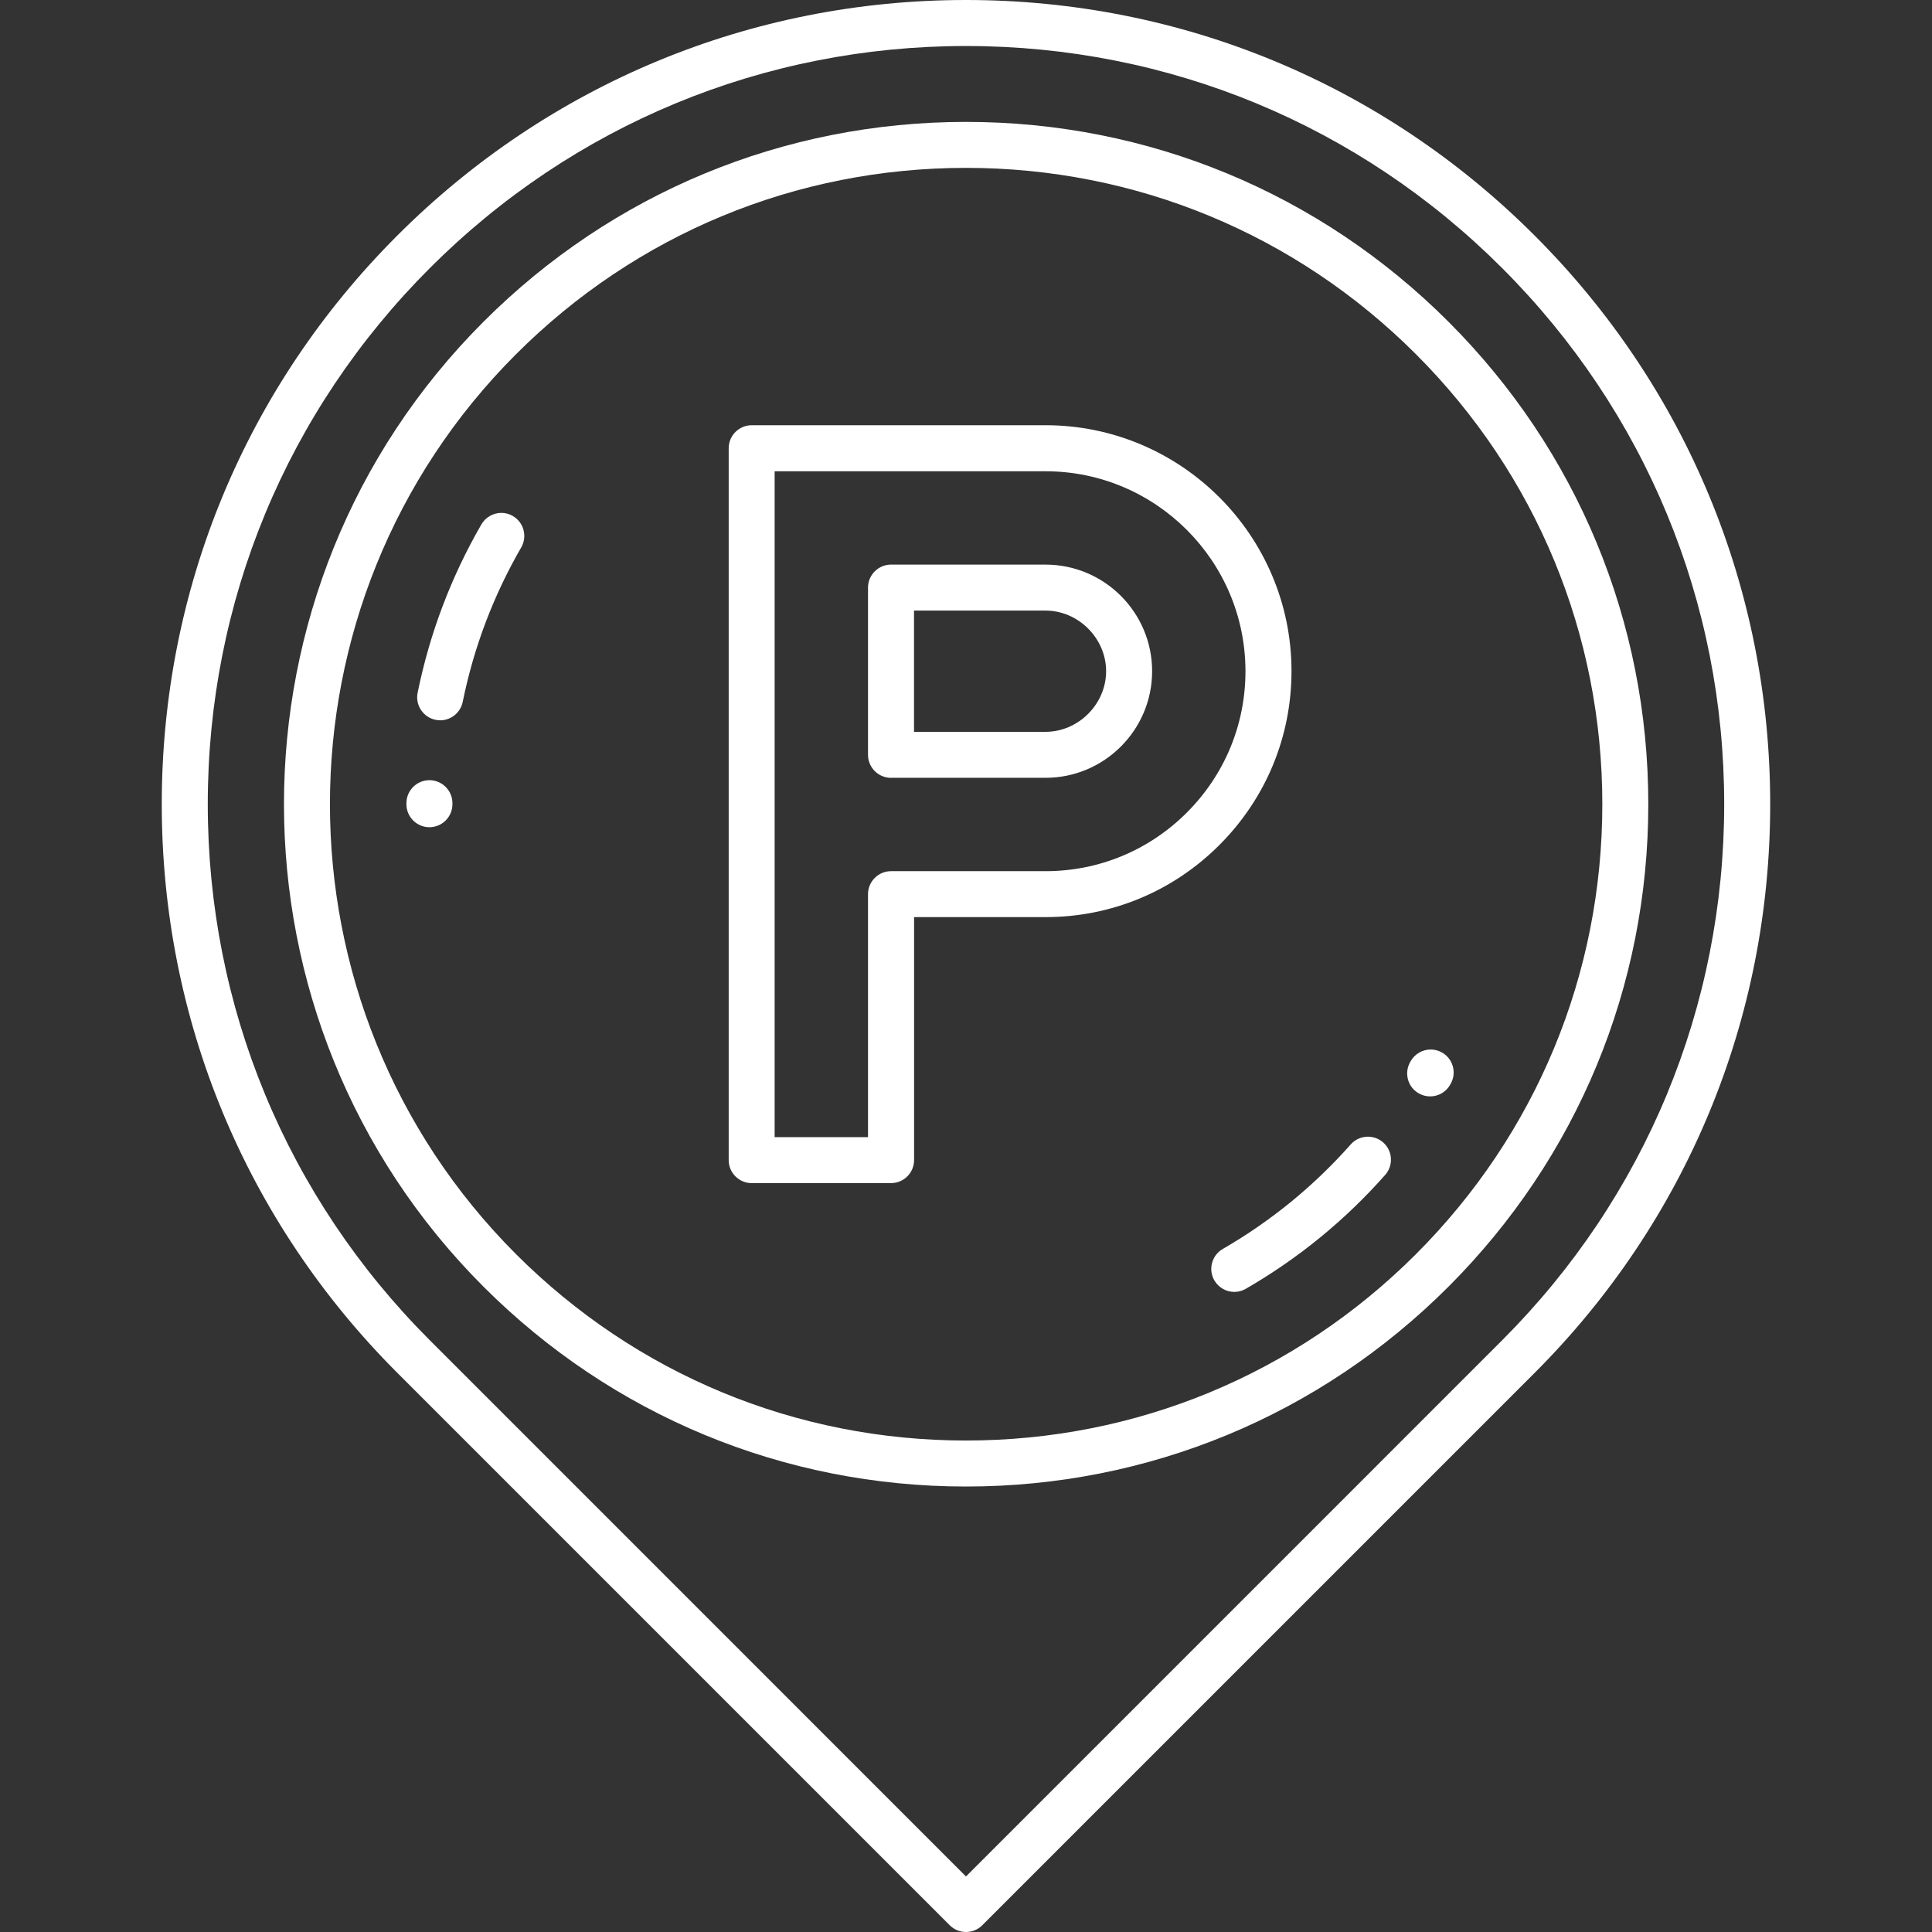
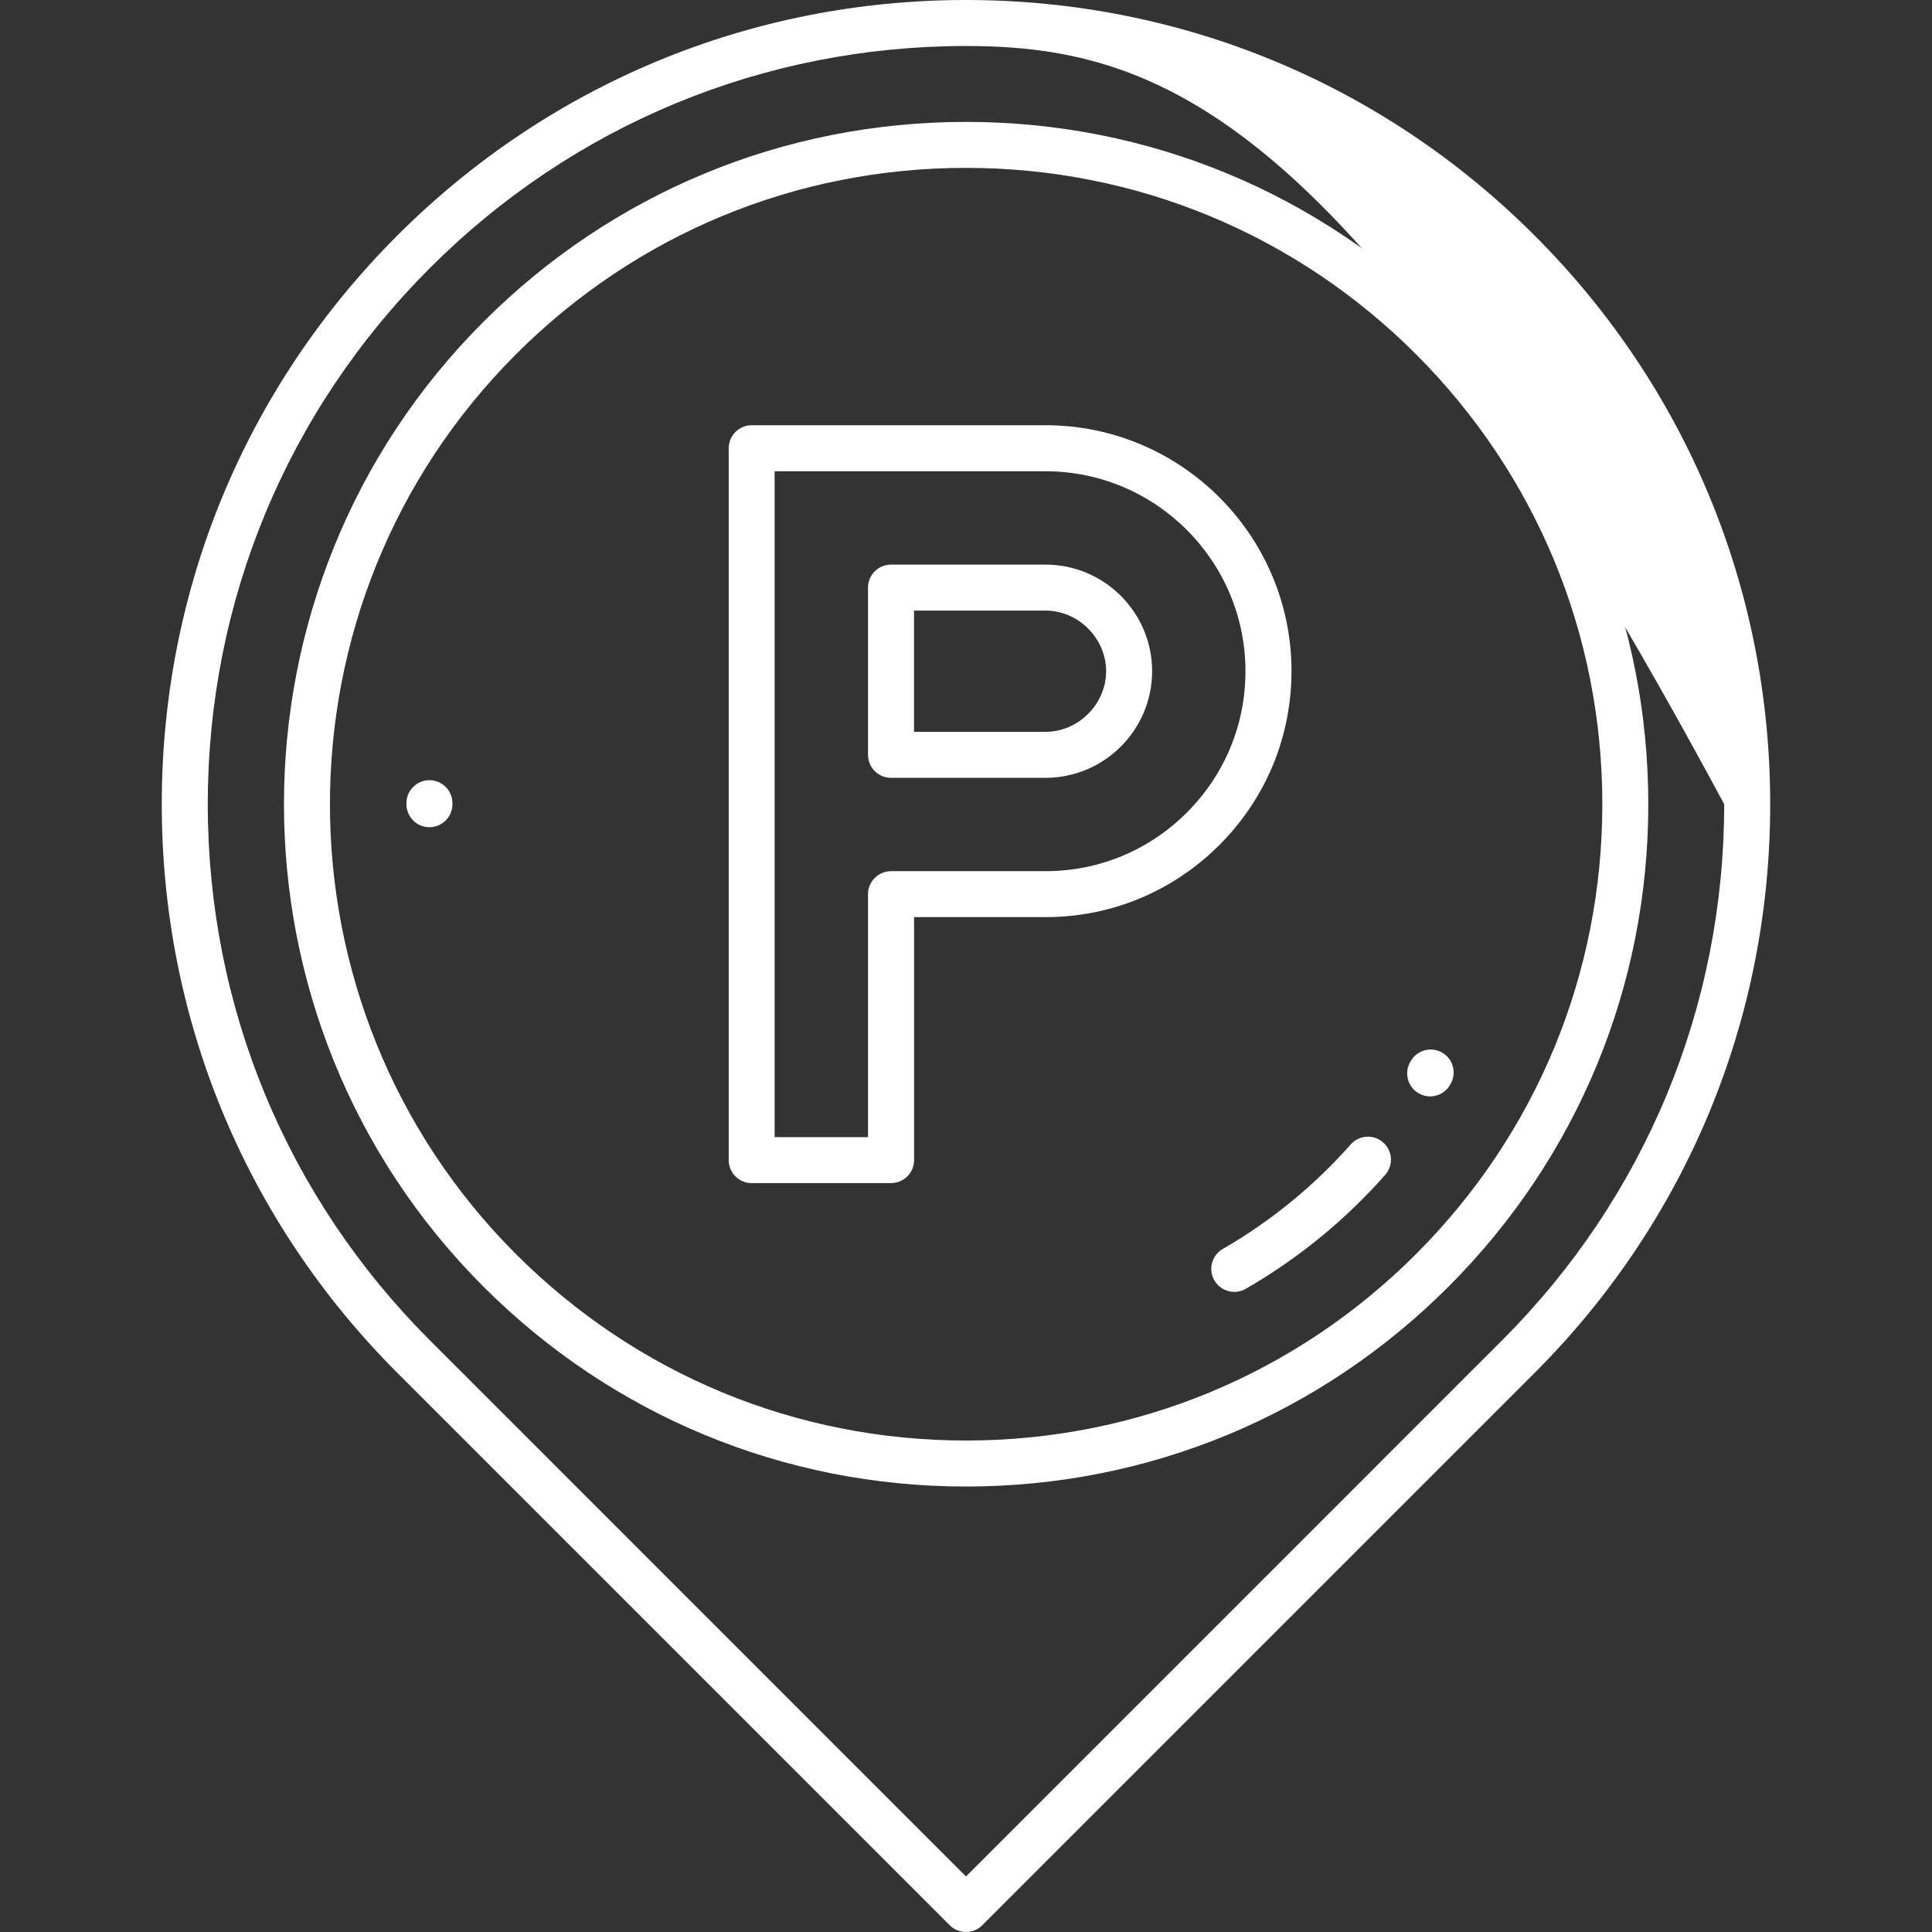
<svg xmlns="http://www.w3.org/2000/svg" version="1.1" id="Layer_1" x="0px" y="0px" viewBox="0 0 56.693 56.693" enable-background="new 0 0 56.693 56.693" xml:space="preserve">
  <rect x="0" y="0" width="56.693" height="56.693" fill="#333333" stroke="none" />
  <g>
-     <path fill="#FFFFFF" d="M28.346,56.693c-0.178,0-0.352-0.072-0.477-0.198l-16.21-16.21c-4.457-4.457-6.912-10.383-6.912-16.687   s2.455-12.23,6.912-16.687C16.117,2.455,22.043,0,28.346,0c6.304,0,12.23,2.455,16.687,6.912   c4.457,4.457,6.912,10.383,6.912,16.687c0,6.303-2.455,12.23-6.912,16.687l-16.21,16.21C28.696,56.623,28.527,56.693,28.346,56.693   z M28.346,1.35c-5.943,0-11.53,2.314-15.732,6.516c-4.202,4.202-6.517,9.79-6.517,15.732s2.314,11.53,6.517,15.732l15.732,15.733   l15.732-15.733c4.202-4.202,6.517-9.789,6.517-15.732c0-5.943-2.314-11.53-6.517-15.732C39.877,3.664,34.289,1.35,28.346,1.35z" />
+     <path fill="#FFFFFF" d="M28.346,56.693c-0.178,0-0.352-0.072-0.477-0.198l-16.21-16.21c-4.457-4.457-6.912-10.383-6.912-16.687   s2.455-12.23,6.912-16.687C16.117,2.455,22.043,0,28.346,0c6.304,0,12.23,2.455,16.687,6.912   c4.457,4.457,6.912,10.383,6.912,16.687c0,6.303-2.455,12.23-6.912,16.687l-16.21,16.21C28.696,56.623,28.527,56.693,28.346,56.693   z M28.346,1.35c-5.943,0-11.53,2.314-15.732,6.516c-4.202,4.202-6.517,9.79-6.517,15.732s2.314,11.53,6.517,15.732l15.732,15.733   l15.732-15.733c4.202-4.202,6.517-9.789,6.517-15.732C39.877,3.664,34.289,1.35,28.346,1.35z" />
    <path fill="#FFFFFF" d="M28.346,43.621c-5.348,0-10.376-2.083-14.158-5.864c-7.807-7.807-7.807-20.509,0-28.316   c3.782-3.782,8.81-5.864,14.158-5.864c5.348,0,10.376,2.083,14.158,5.864c3.782,3.782,5.864,8.81,5.864,14.158   s-2.083,10.376-5.864,14.158C38.723,41.539,33.695,43.621,28.346,43.621z M28.346,4.926c-4.988,0-9.677,1.942-13.204,5.469   c-7.28,7.28-7.28,19.127,0,26.407c3.527,3.527,8.216,5.469,13.204,5.469s9.677-1.942,13.204-5.469   c3.527-3.527,5.469-8.216,5.469-13.204s-1.942-9.677-5.469-13.204C38.023,6.868,33.334,4.926,28.346,4.926z" />
    <path fill="#FFFFFF" d="M26.146,22.825c-0.372,0-0.675-0.303-0.675-0.675v-4.907c0-0.372,0.303-0.675,0.675-0.675h4.534   c1.725,0,3.128,1.403,3.128,3.128c0,1.725-1.403,3.128-3.128,3.128H26.146z M26.821,21.475h3.859c0.964,0,1.778-0.814,1.778-1.779   c0-0.964-0.814-1.779-1.778-1.779h-3.859V21.475z" />
    <path fill="#FFFFFF" d="M22.058,34.718c-0.372,0-0.675-0.303-0.675-0.675v-20.89c0-0.372,0.303-0.675,0.675-0.675h8.623   c3.98,0,7.217,3.238,7.217,7.217c0,1.925-0.752,3.736-2.116,5.101c-1.365,1.365-3.176,2.116-5.1,2.116c0,0-3.859,0-3.859,0v7.13   c0,0.372-0.303,0.675-0.675,0.675H22.058z M22.732,33.369h2.739v-7.13c0-0.372,0.303-0.675,0.675-0.675h4.534   c1.565,0,3.038-0.611,4.147-1.72c1.109-1.109,1.72-2.582,1.72-4.147c0-3.235-2.632-5.868-5.868-5.868h-7.948V33.369z" />
-     <path fill="#FFFFFF" d="M12.918,21.137c-0.045,0-0.091-0.005-0.135-0.014c-0.177-0.036-0.329-0.139-0.429-0.289   c-0.1-0.15-0.135-0.33-0.099-0.507c0.354-1.74,0.983-3.402,1.871-4.939c0.12-0.208,0.345-0.338,0.586-0.338   c0.117,0,0.234,0.031,0.336,0.091c0.322,0.186,0.433,0.6,0.247,0.922c-0.815,1.411-1.393,2.936-1.717,4.533   C13.514,20.91,13.236,21.137,12.918,21.137z" />
    <path fill="#FFFFFF" d="M12.601,24.274c-0.372,0-0.675-0.303-0.675-0.675v-0.03c0-0.372,0.303-0.675,0.675-0.675   s0.675,0.303,0.675,0.675v0.03C13.276,23.971,12.973,24.274,12.601,24.274z" />
    <path fill="#FFFFFF" d="M36.22,37.91c-0.241,0-0.465-0.129-0.586-0.338c-0.09-0.156-0.114-0.338-0.067-0.512   c0.047-0.174,0.158-0.32,0.314-0.41c1.411-0.815,2.674-1.847,3.754-3.067c0.128-0.145,0.313-0.228,0.506-0.228   c0.165,0,0.323,0.06,0.447,0.169c0.135,0.12,0.216,0.284,0.227,0.464c0.011,0.18-0.049,0.353-0.168,0.489   c-1.176,1.33-2.552,2.454-4.09,3.342C36.454,37.879,36.338,37.91,36.22,37.91z" />
    <path fill="#FFFFFF" d="M41.966,32.173c-0.118,0-0.234-0.031-0.337-0.091c-0.156-0.09-0.268-0.236-0.314-0.41   c-0.046-0.174-0.022-0.356,0.068-0.512l0.014-0.024c0.12-0.209,0.345-0.339,0.586-0.339c0.117,0,0.233,0.031,0.335,0.09   c0.156,0.09,0.268,0.235,0.315,0.409c0.047,0.174,0.023,0.356-0.067,0.512l-0.017,0.03C42.431,32.044,42.207,32.173,41.966,32.173z   " />
  </g>
</svg>